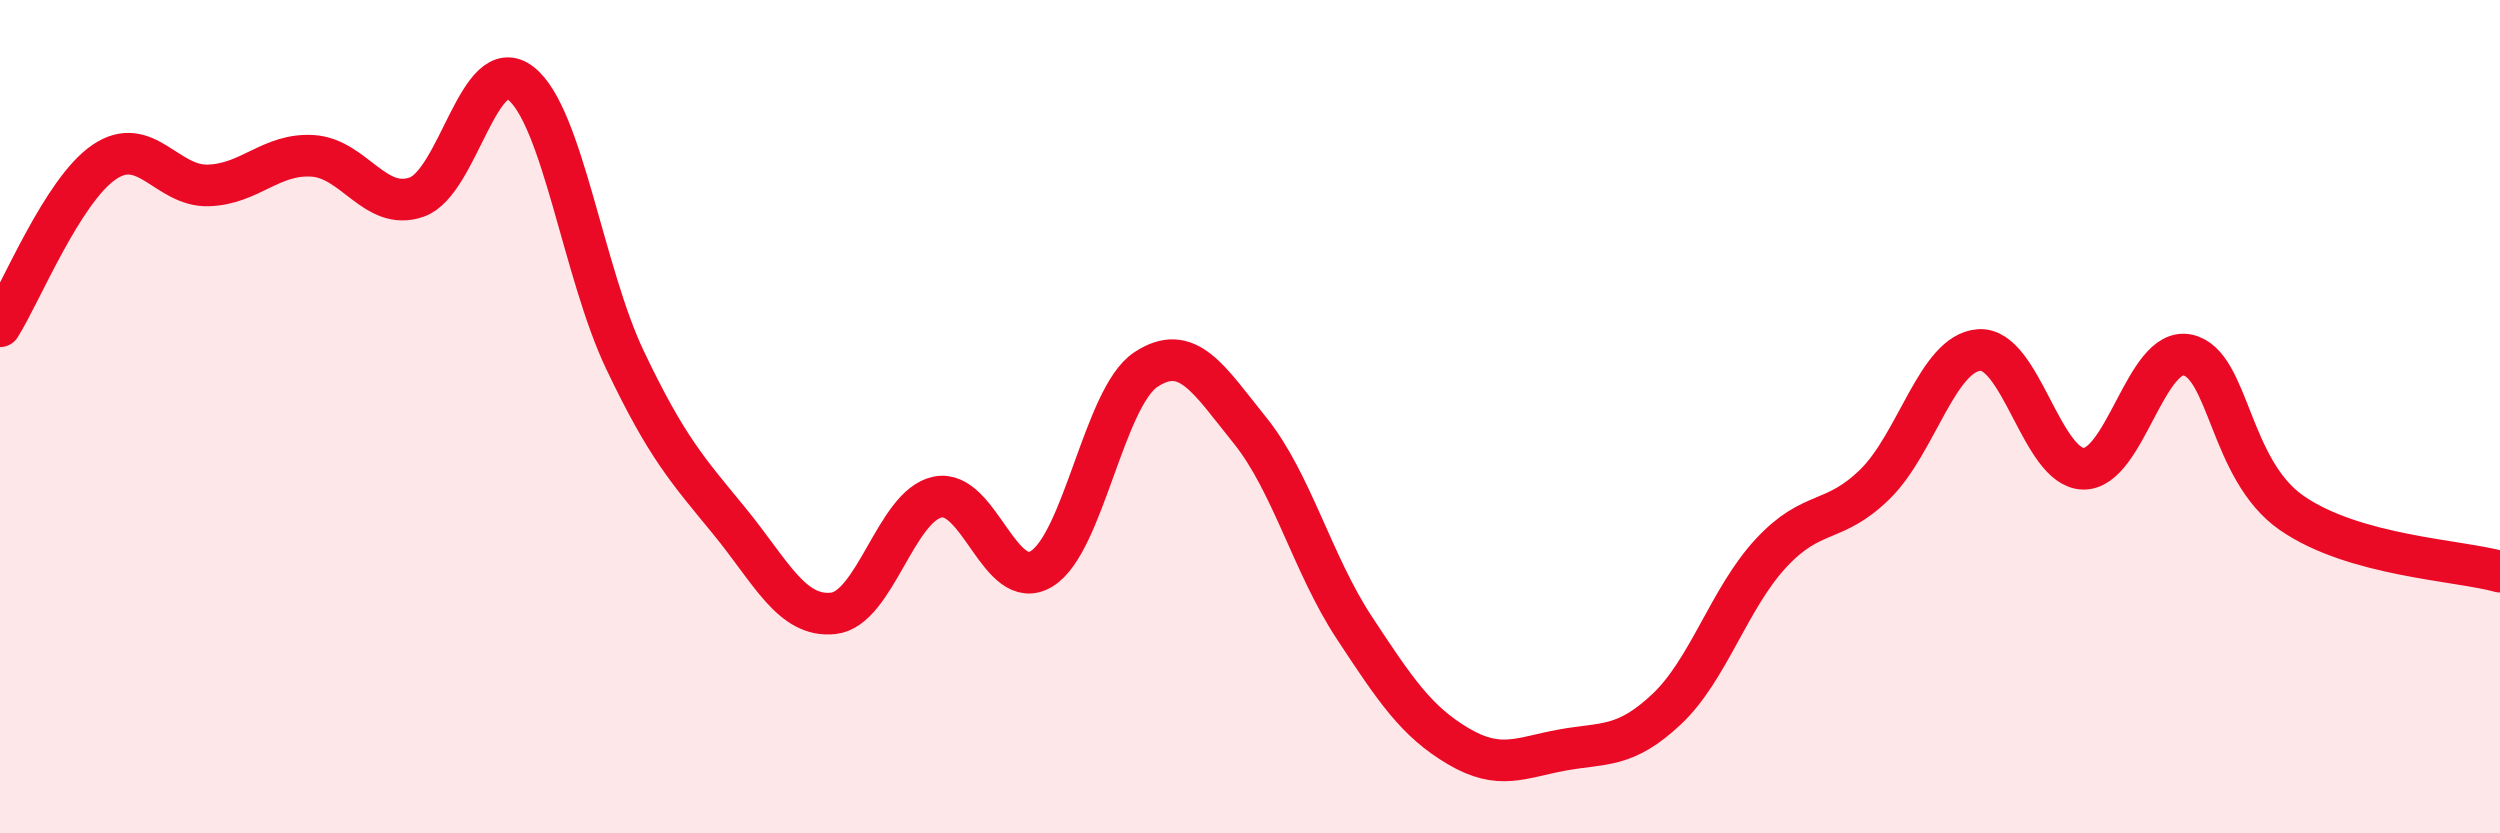
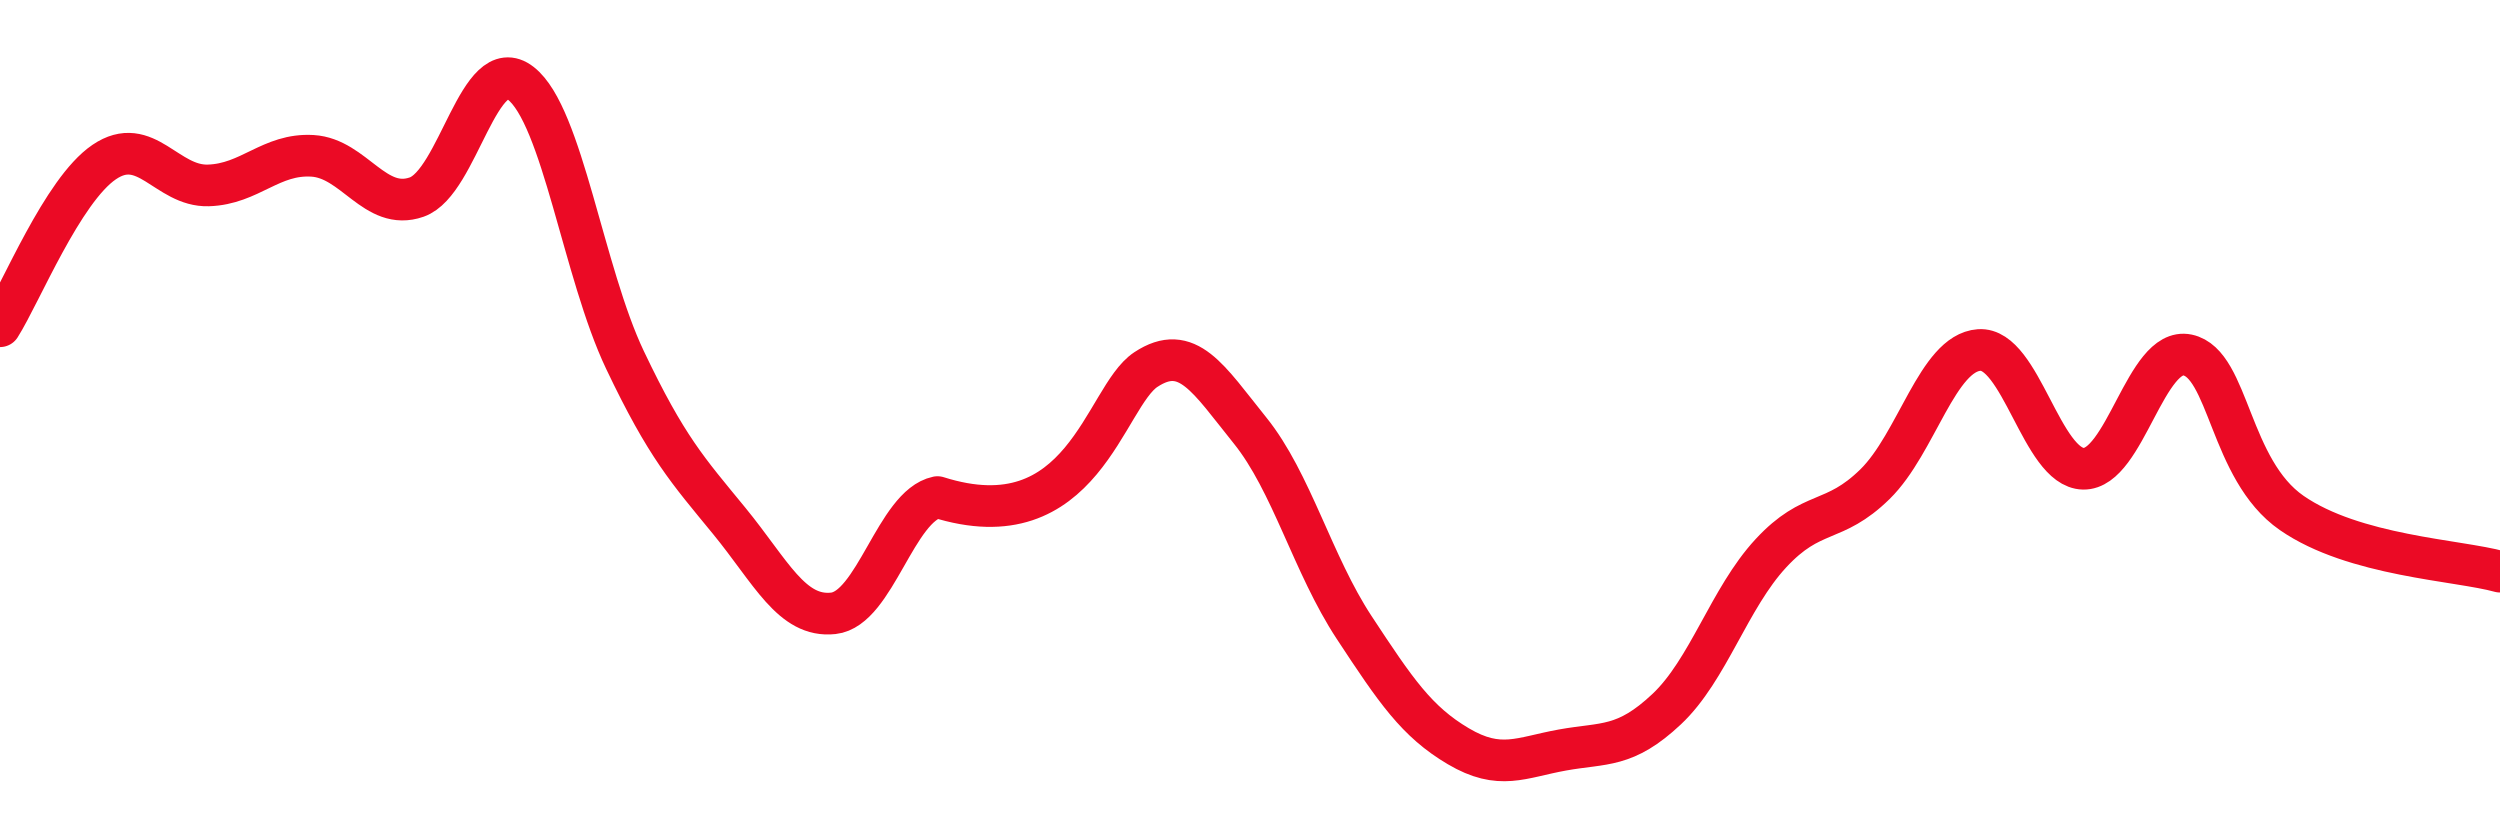
<svg xmlns="http://www.w3.org/2000/svg" width="60" height="20" viewBox="0 0 60 20">
-   <path d="M 0,7.83 C 0.5,7.04 1.5,4.57 2.5,3.89 C 3.5,3.21 4,4.48 5,4.45 C 6,4.42 6.5,3.68 7.5,3.74 C 8.5,3.8 9,5.08 10,4.73 C 11,4.38 11.5,1.22 12.5,2 C 13.5,2.78 14,6.54 15,8.64 C 16,10.74 16.5,11.28 17.5,12.5 C 18.5,13.72 19,14.83 20,14.72 C 21,14.61 21.5,12.14 22.5,11.93 C 23.5,11.72 24,14.26 25,13.65 C 26,13.04 26.5,9.53 27.5,8.87 C 28.5,8.21 29,9.09 30,10.33 C 31,11.57 31.5,13.54 32.5,15.06 C 33.5,16.58 34,17.32 35,17.91 C 36,18.5 36.5,18.18 37.5,18 C 38.5,17.82 39,17.96 40,17.02 C 41,16.08 41.5,14.36 42.5,13.28 C 43.5,12.2 44,12.6 45,11.62 C 46,10.64 46.5,8.47 47.5,8.4 C 48.5,8.33 49,11.23 50,11.25 C 51,11.27 51.5,8.31 52.5,8.52 C 53.5,8.73 53.5,11.27 55,12.31 C 56.5,13.35 59,13.44 60,13.72L60 20L0 20Z" fill="#EB0A25" opacity="0.1" stroke-linecap="round" stroke-linejoin="round" />
-   <path d="M 0,7.83 C 0.5,7.04 1.5,4.57 2.5,3.89 C 3.5,3.21 4,4.48 5,4.45 C 6,4.42 6.5,3.68 7.5,3.74 C 8.5,3.8 9,5.08 10,4.73 C 11,4.38 11.5,1.22 12.5,2 C 13.5,2.78 14,6.54 15,8.64 C 16,10.74 16.5,11.28 17.5,12.5 C 18.5,13.72 19,14.83 20,14.72 C 21,14.61 21.5,12.14 22.5,11.93 C 23.5,11.72 24,14.26 25,13.65 C 26,13.04 26.5,9.53 27.5,8.87 C 28.5,8.21 29,9.09 30,10.33 C 31,11.57 31.5,13.54 32.5,15.06 C 33.5,16.58 34,17.32 35,17.91 C 36,18.5 36.5,18.18 37.5,18 C 38.5,17.82 39,17.96 40,17.02 C 41,16.08 41.5,14.36 42.5,13.28 C 43.5,12.2 44,12.6 45,11.62 C 46,10.64 46.5,8.47 47.5,8.4 C 48.5,8.33 49,11.23 50,11.25 C 51,11.27 51.5,8.31 52.5,8.52 C 53.5,8.73 53.5,11.27 55,12.31 C 56.5,13.35 59,13.44 60,13.72" stroke="#EB0A25" stroke-width="1" fill="none" stroke-linecap="round" stroke-linejoin="round" />
+   <path d="M 0,7.83 C 0.5,7.04 1.5,4.57 2.5,3.89 C 3.5,3.21 4,4.48 5,4.45 C 6,4.42 6.5,3.68 7.5,3.74 C 8.5,3.8 9,5.08 10,4.73 C 11,4.38 11.5,1.22 12.5,2 C 13.5,2.78 14,6.54 15,8.64 C 16,10.74 16.5,11.28 17.5,12.5 C 18.5,13.72 19,14.83 20,14.72 C 21,14.61 21.5,12.14 22.5,11.93 C 26,13.04 26.5,9.53 27.5,8.87 C 28.5,8.21 29,9.09 30,10.33 C 31,11.57 31.5,13.54 32.5,15.06 C 33.5,16.58 34,17.32 35,17.91 C 36,18.5 36.5,18.18 37.5,18 C 38.5,17.82 39,17.96 40,17.02 C 41,16.08 41.5,14.36 42.5,13.28 C 43.5,12.2 44,12.6 45,11.62 C 46,10.64 46.5,8.47 47.5,8.4 C 48.5,8.33 49,11.23 50,11.25 C 51,11.27 51.5,8.31 52.5,8.52 C 53.5,8.73 53.5,11.27 55,12.31 C 56.5,13.35 59,13.44 60,13.72" stroke="#EB0A25" stroke-width="1" fill="none" stroke-linecap="round" stroke-linejoin="round" />
</svg>